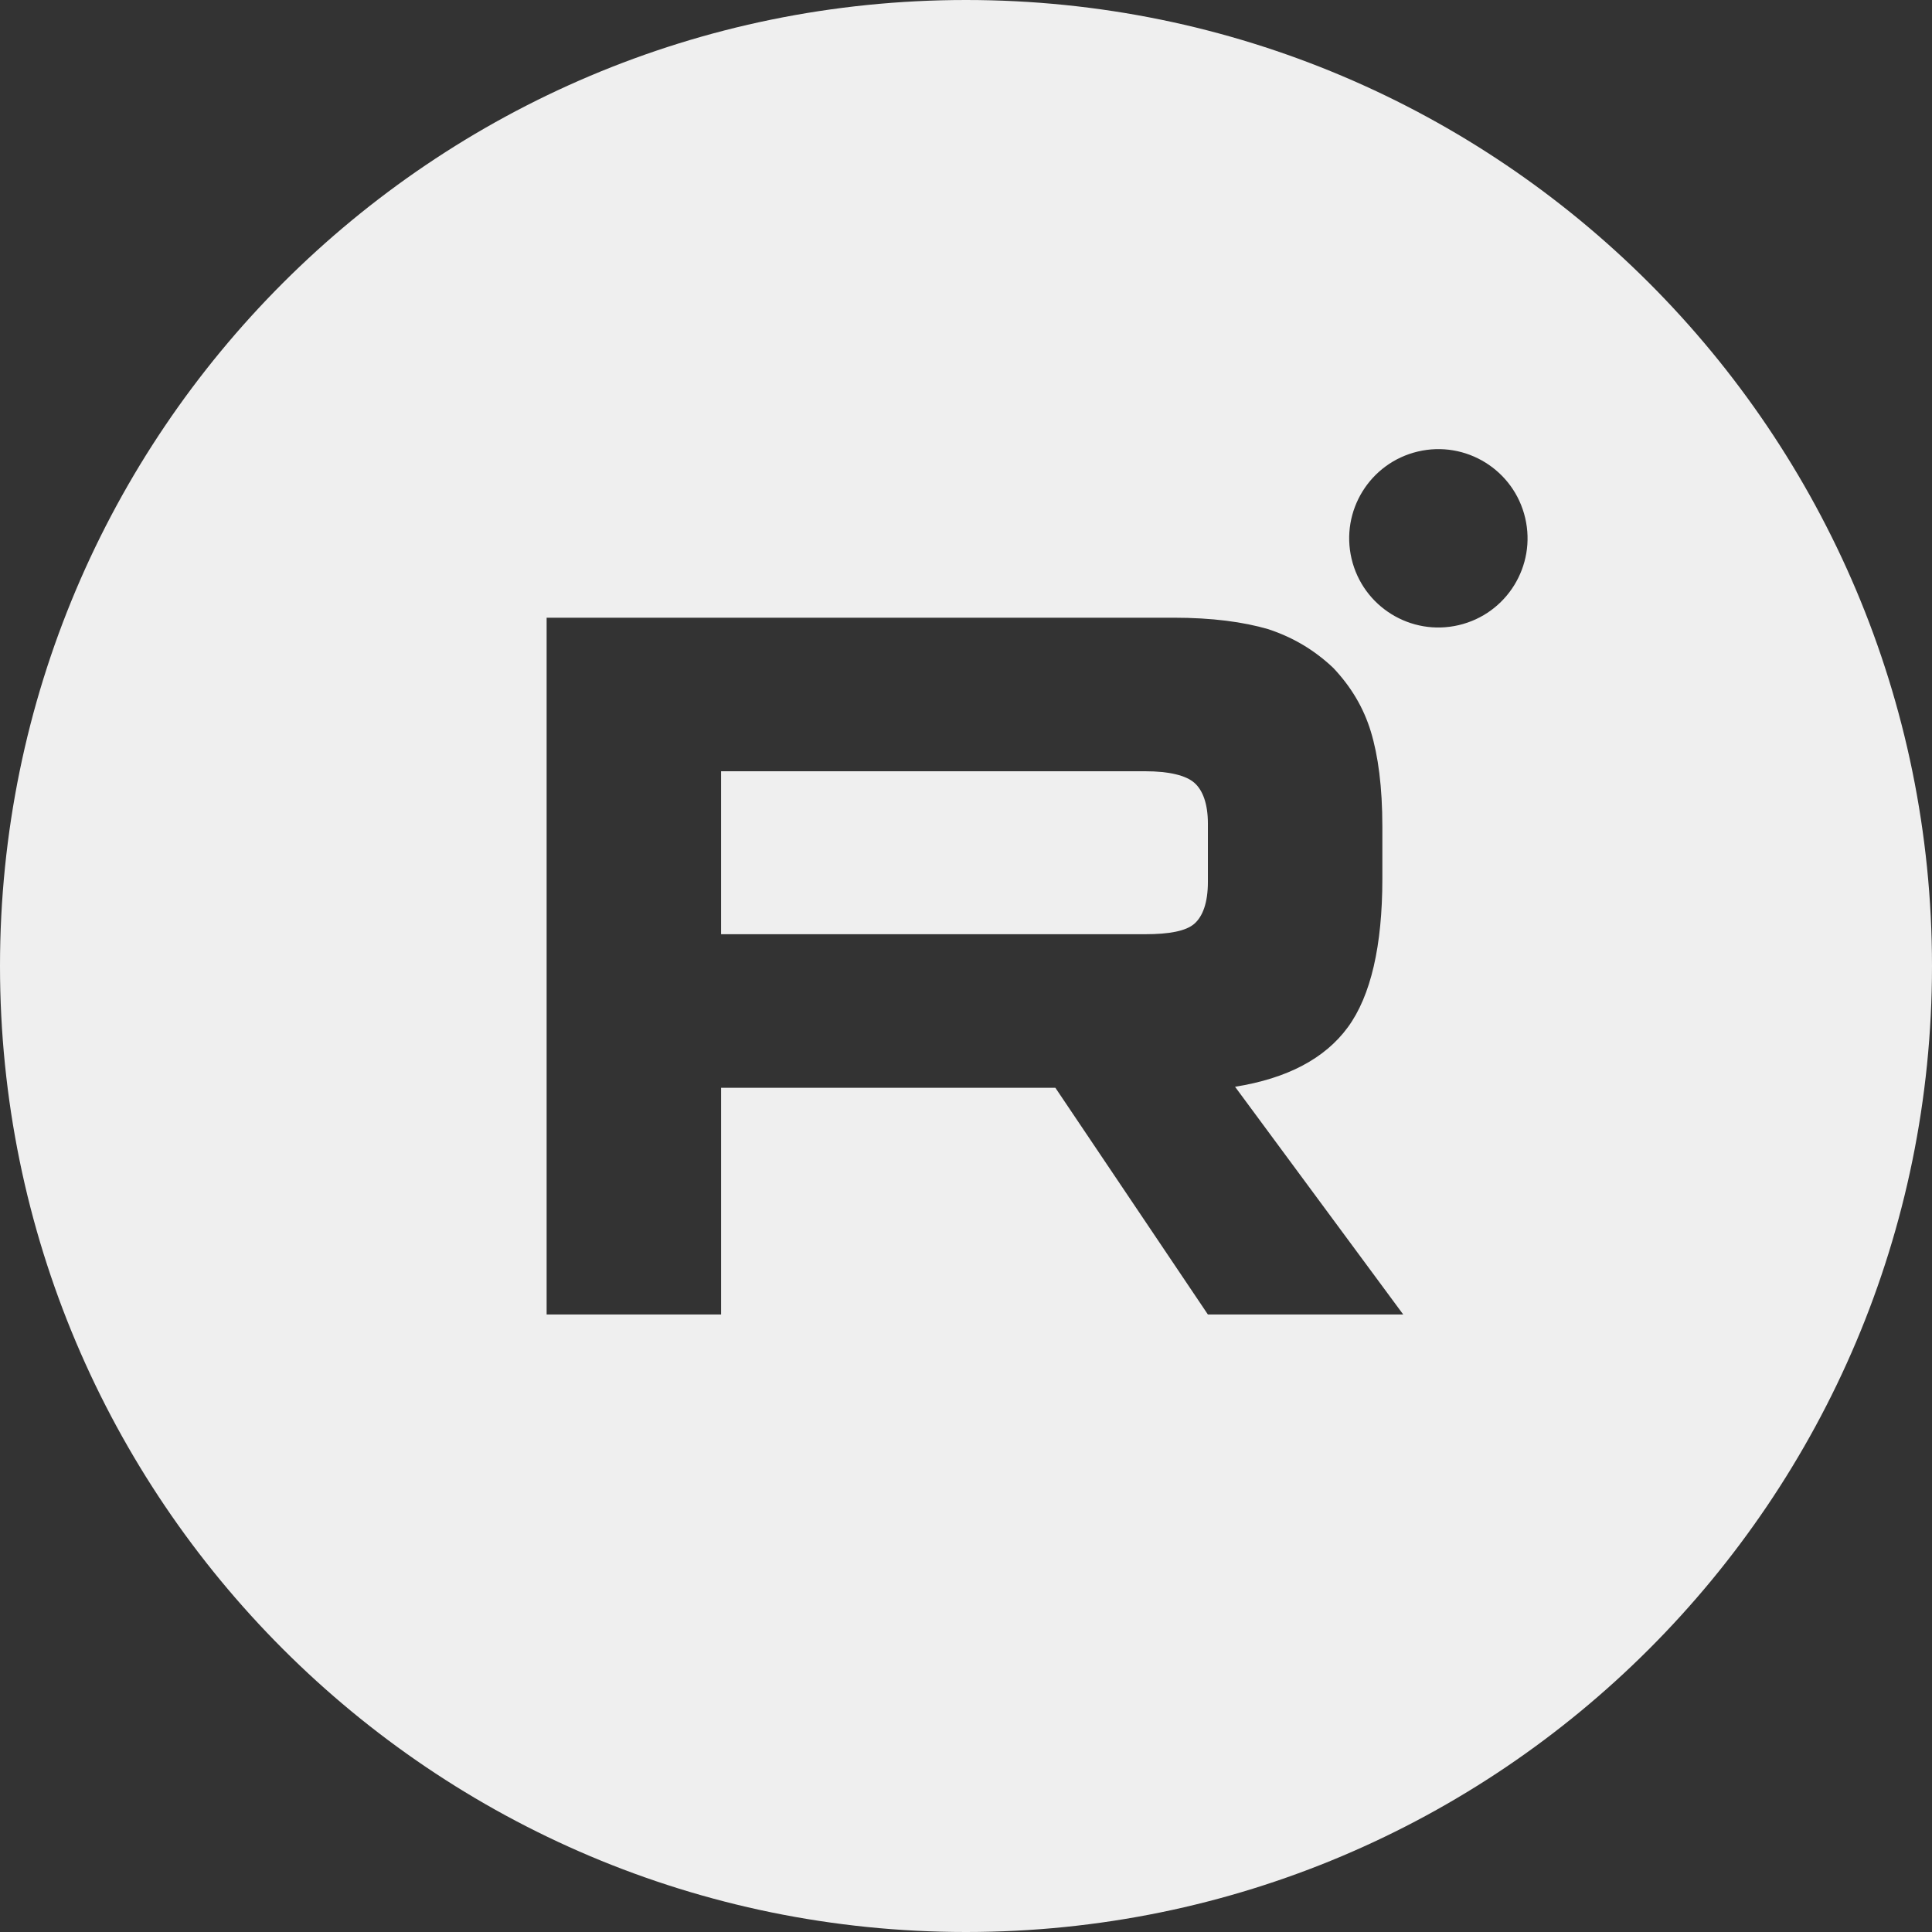
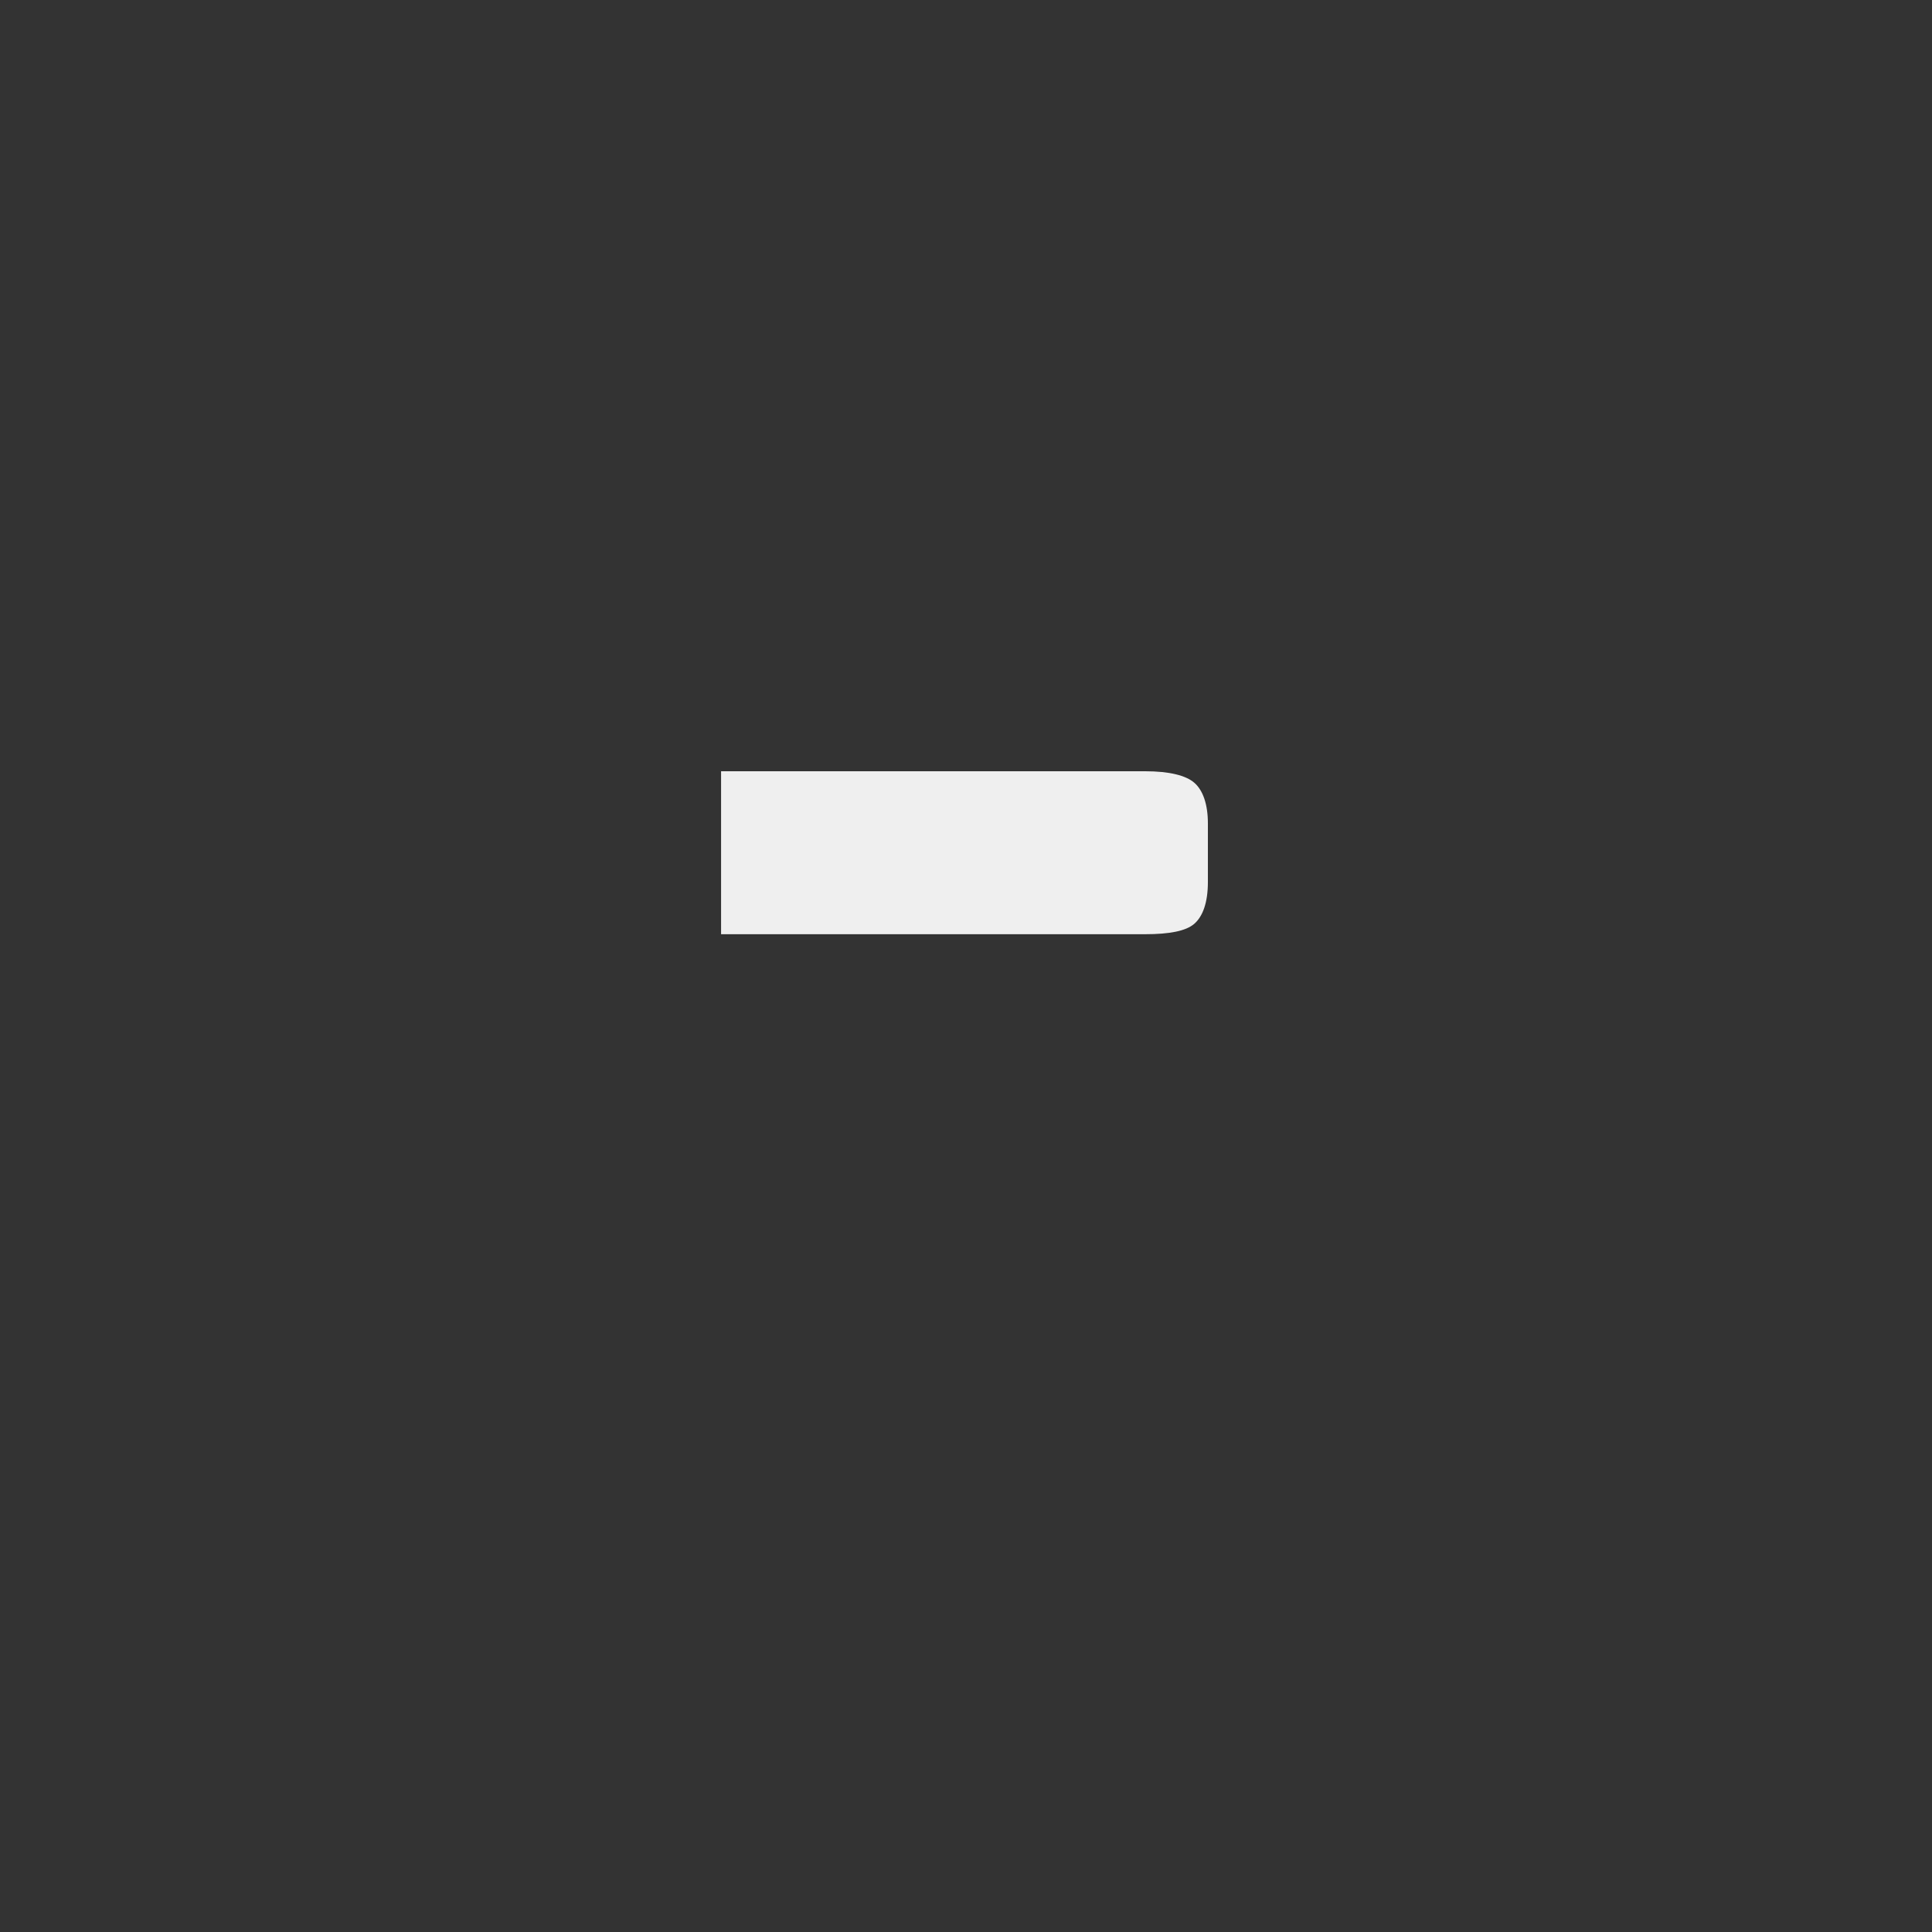
<svg xmlns="http://www.w3.org/2000/svg" id="_Слой_2" data-name="Слой 2" viewBox="0 0 1500 1500">
  <rect x="0" y="0" width="1500" height="1500" fill="#333333" stroke="none" />
  <defs>
    <style> .cls-1 { fill: #efefef; } </style>
  </defs>
  <g id="_Слой_2-2" data-name=" Слой 2">
    <g id="_Слой_1-2" data-name=" Слой 1-2">
      <g>
        <path class="cls-1" d="M927.26,607.73c-6.51-5.68-19.46-8.93-38.13-8.93h-329.29v126.52h329.27c18.67,0,31.65-2.43,38.16-8.11,6.48-5.68,10.53-16.24,10.53-32.45v-45.41c0-15.41-4.05-25.94-10.53-31.62h0Z" />
-         <path class="cls-1" d="M750,0C335.79,0,0,335.79,0,750s335.79,750,750,750,750-335.79,750-750S1164.21,0,750,0ZM937.8,1020.56l-118.41-176.01h-259.54v176.01h-135.45V479.58h486.64c30,0,54.34,3.25,73.8,8.96,19.46,6.48,35.67,16.21,50.29,30,13.78,14.58,23.51,30.79,29.19,49.46,5.68,18.66,8.94,42.98,8.94,73.8v40.56c0,51.89-8.94,90.81-26.77,115.16-17.84,24.34-47.04,39.76-87.59,46.24l130.57,176.81h-151.67ZM1132.6,485.34c-37.22,8.76-74.49-14.32-83.25-51.54s14.32-74.5,51.54-83.25,74.5,14.32,83.25,51.54c8.76,37.22-14.31,74.49-51.54,83.25Z" />
      </g>
    </g>
  </g>
</svg>